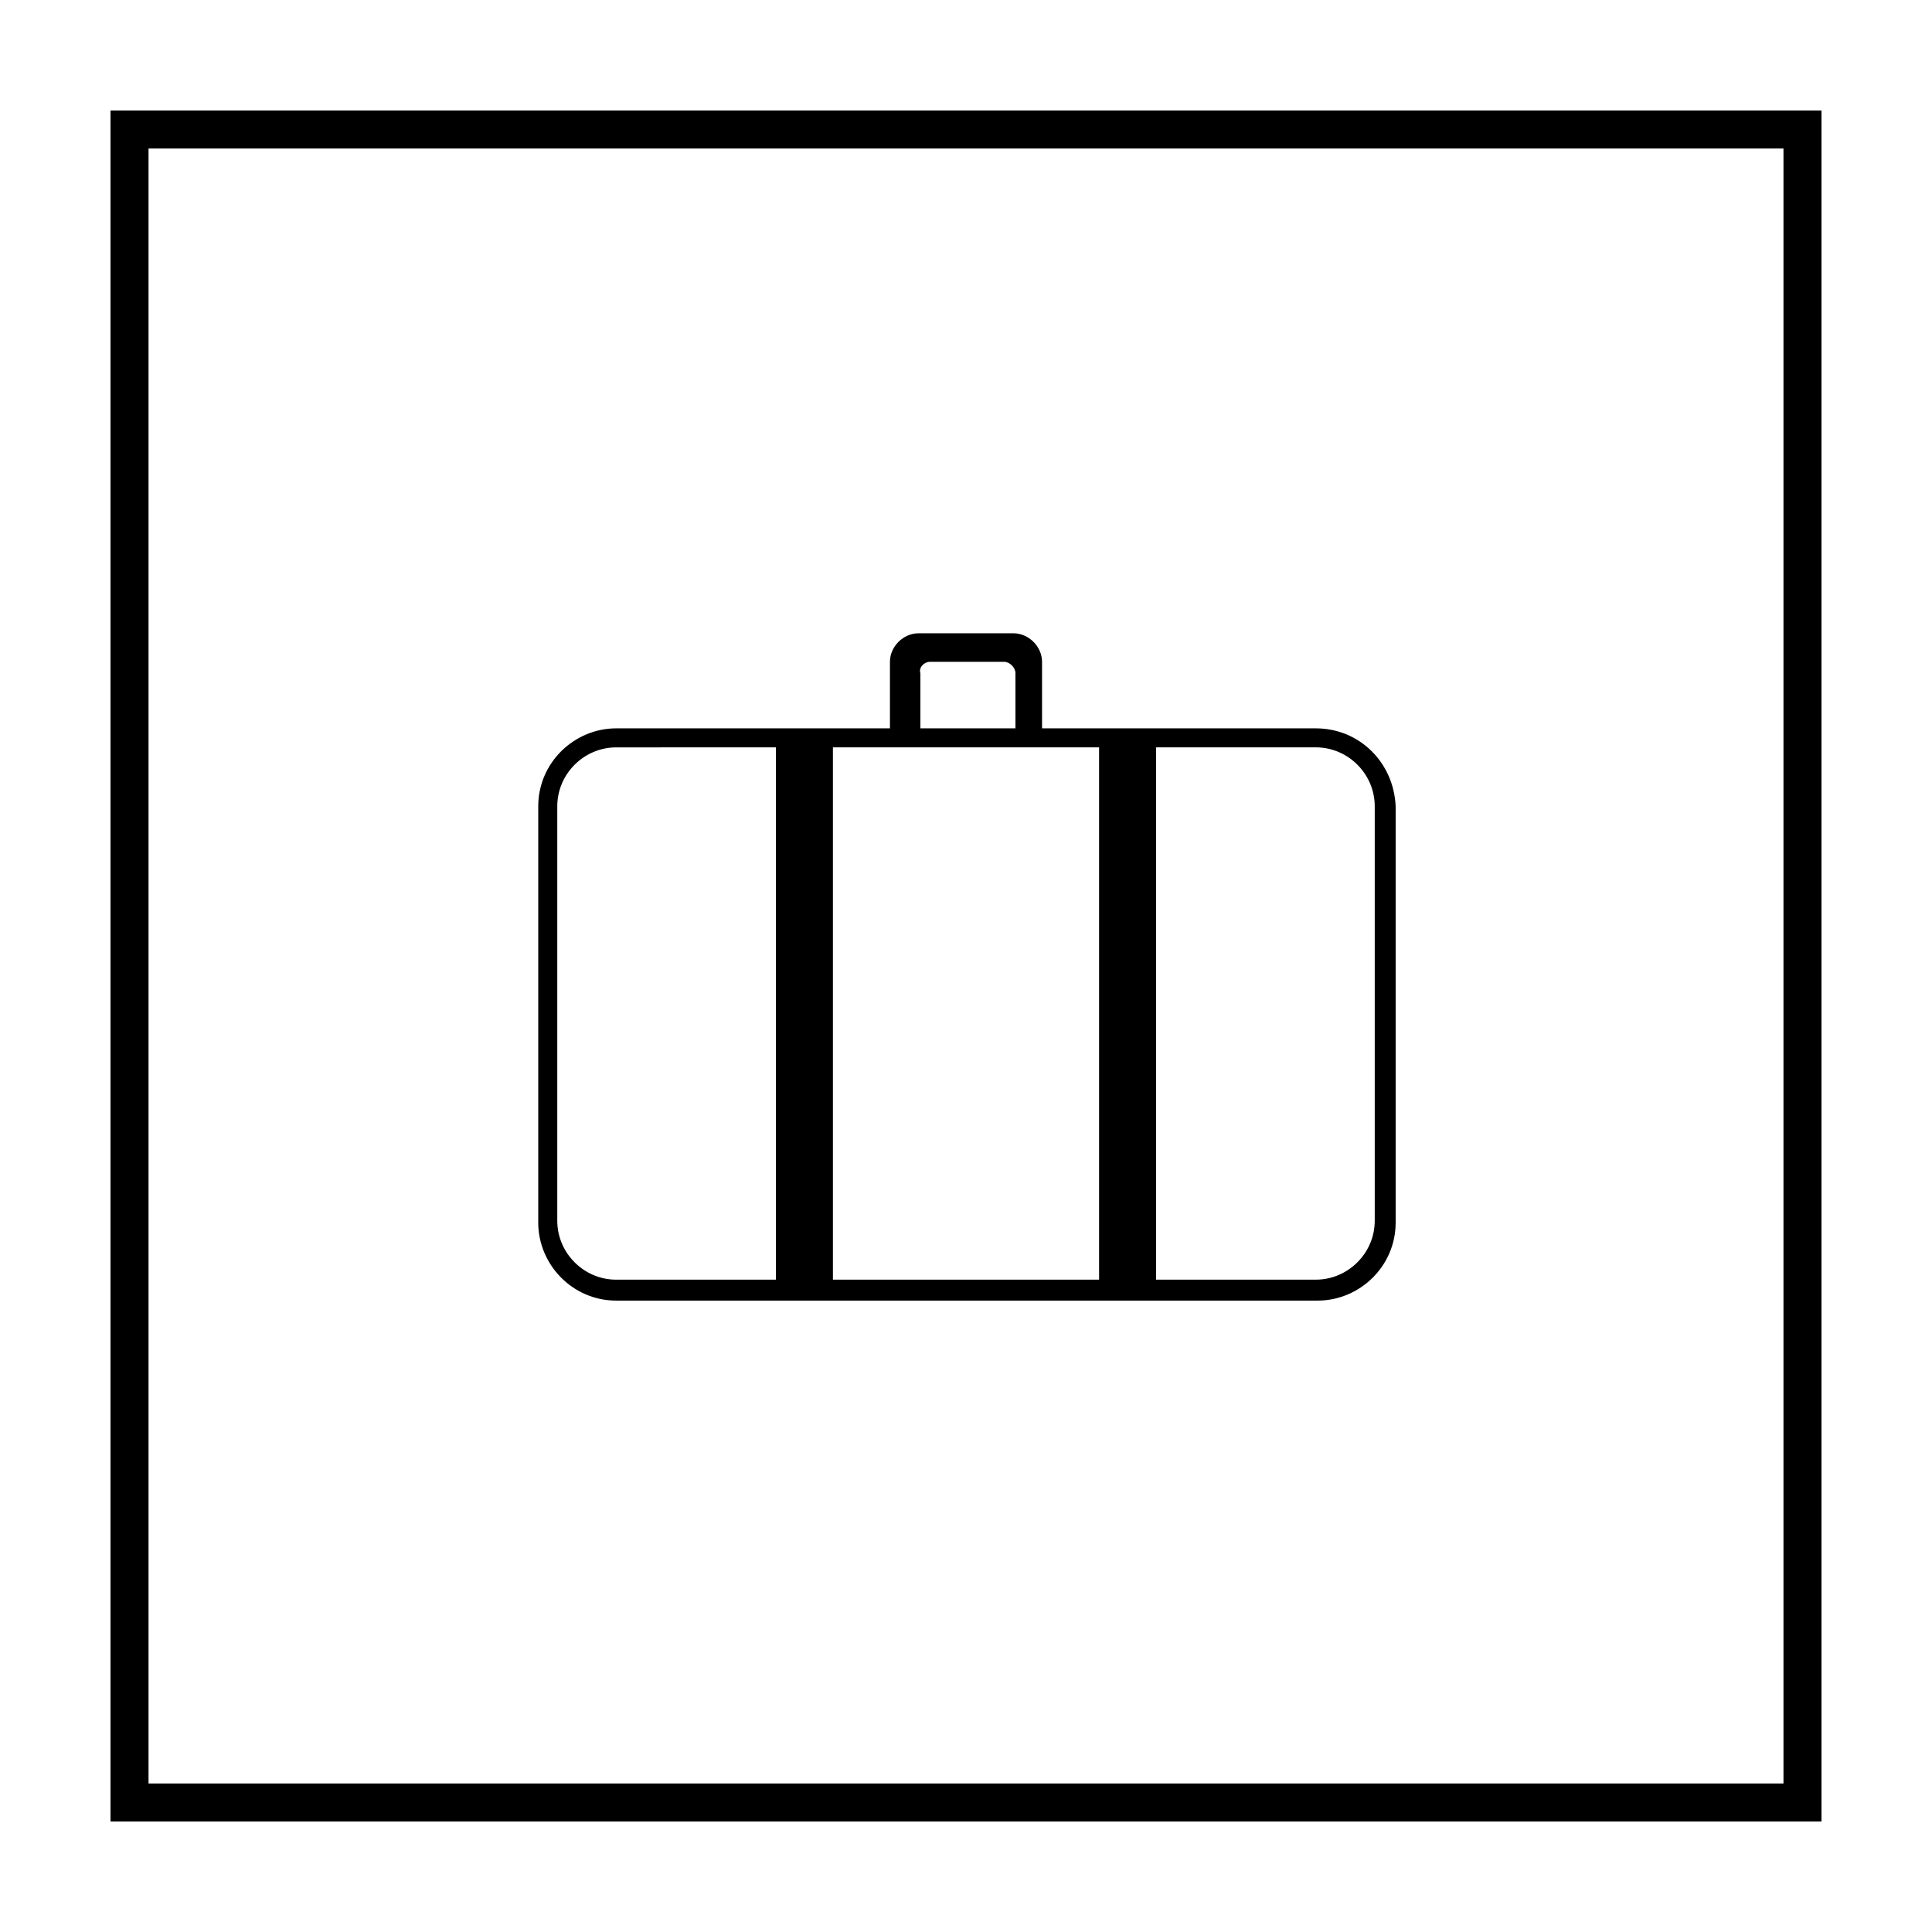
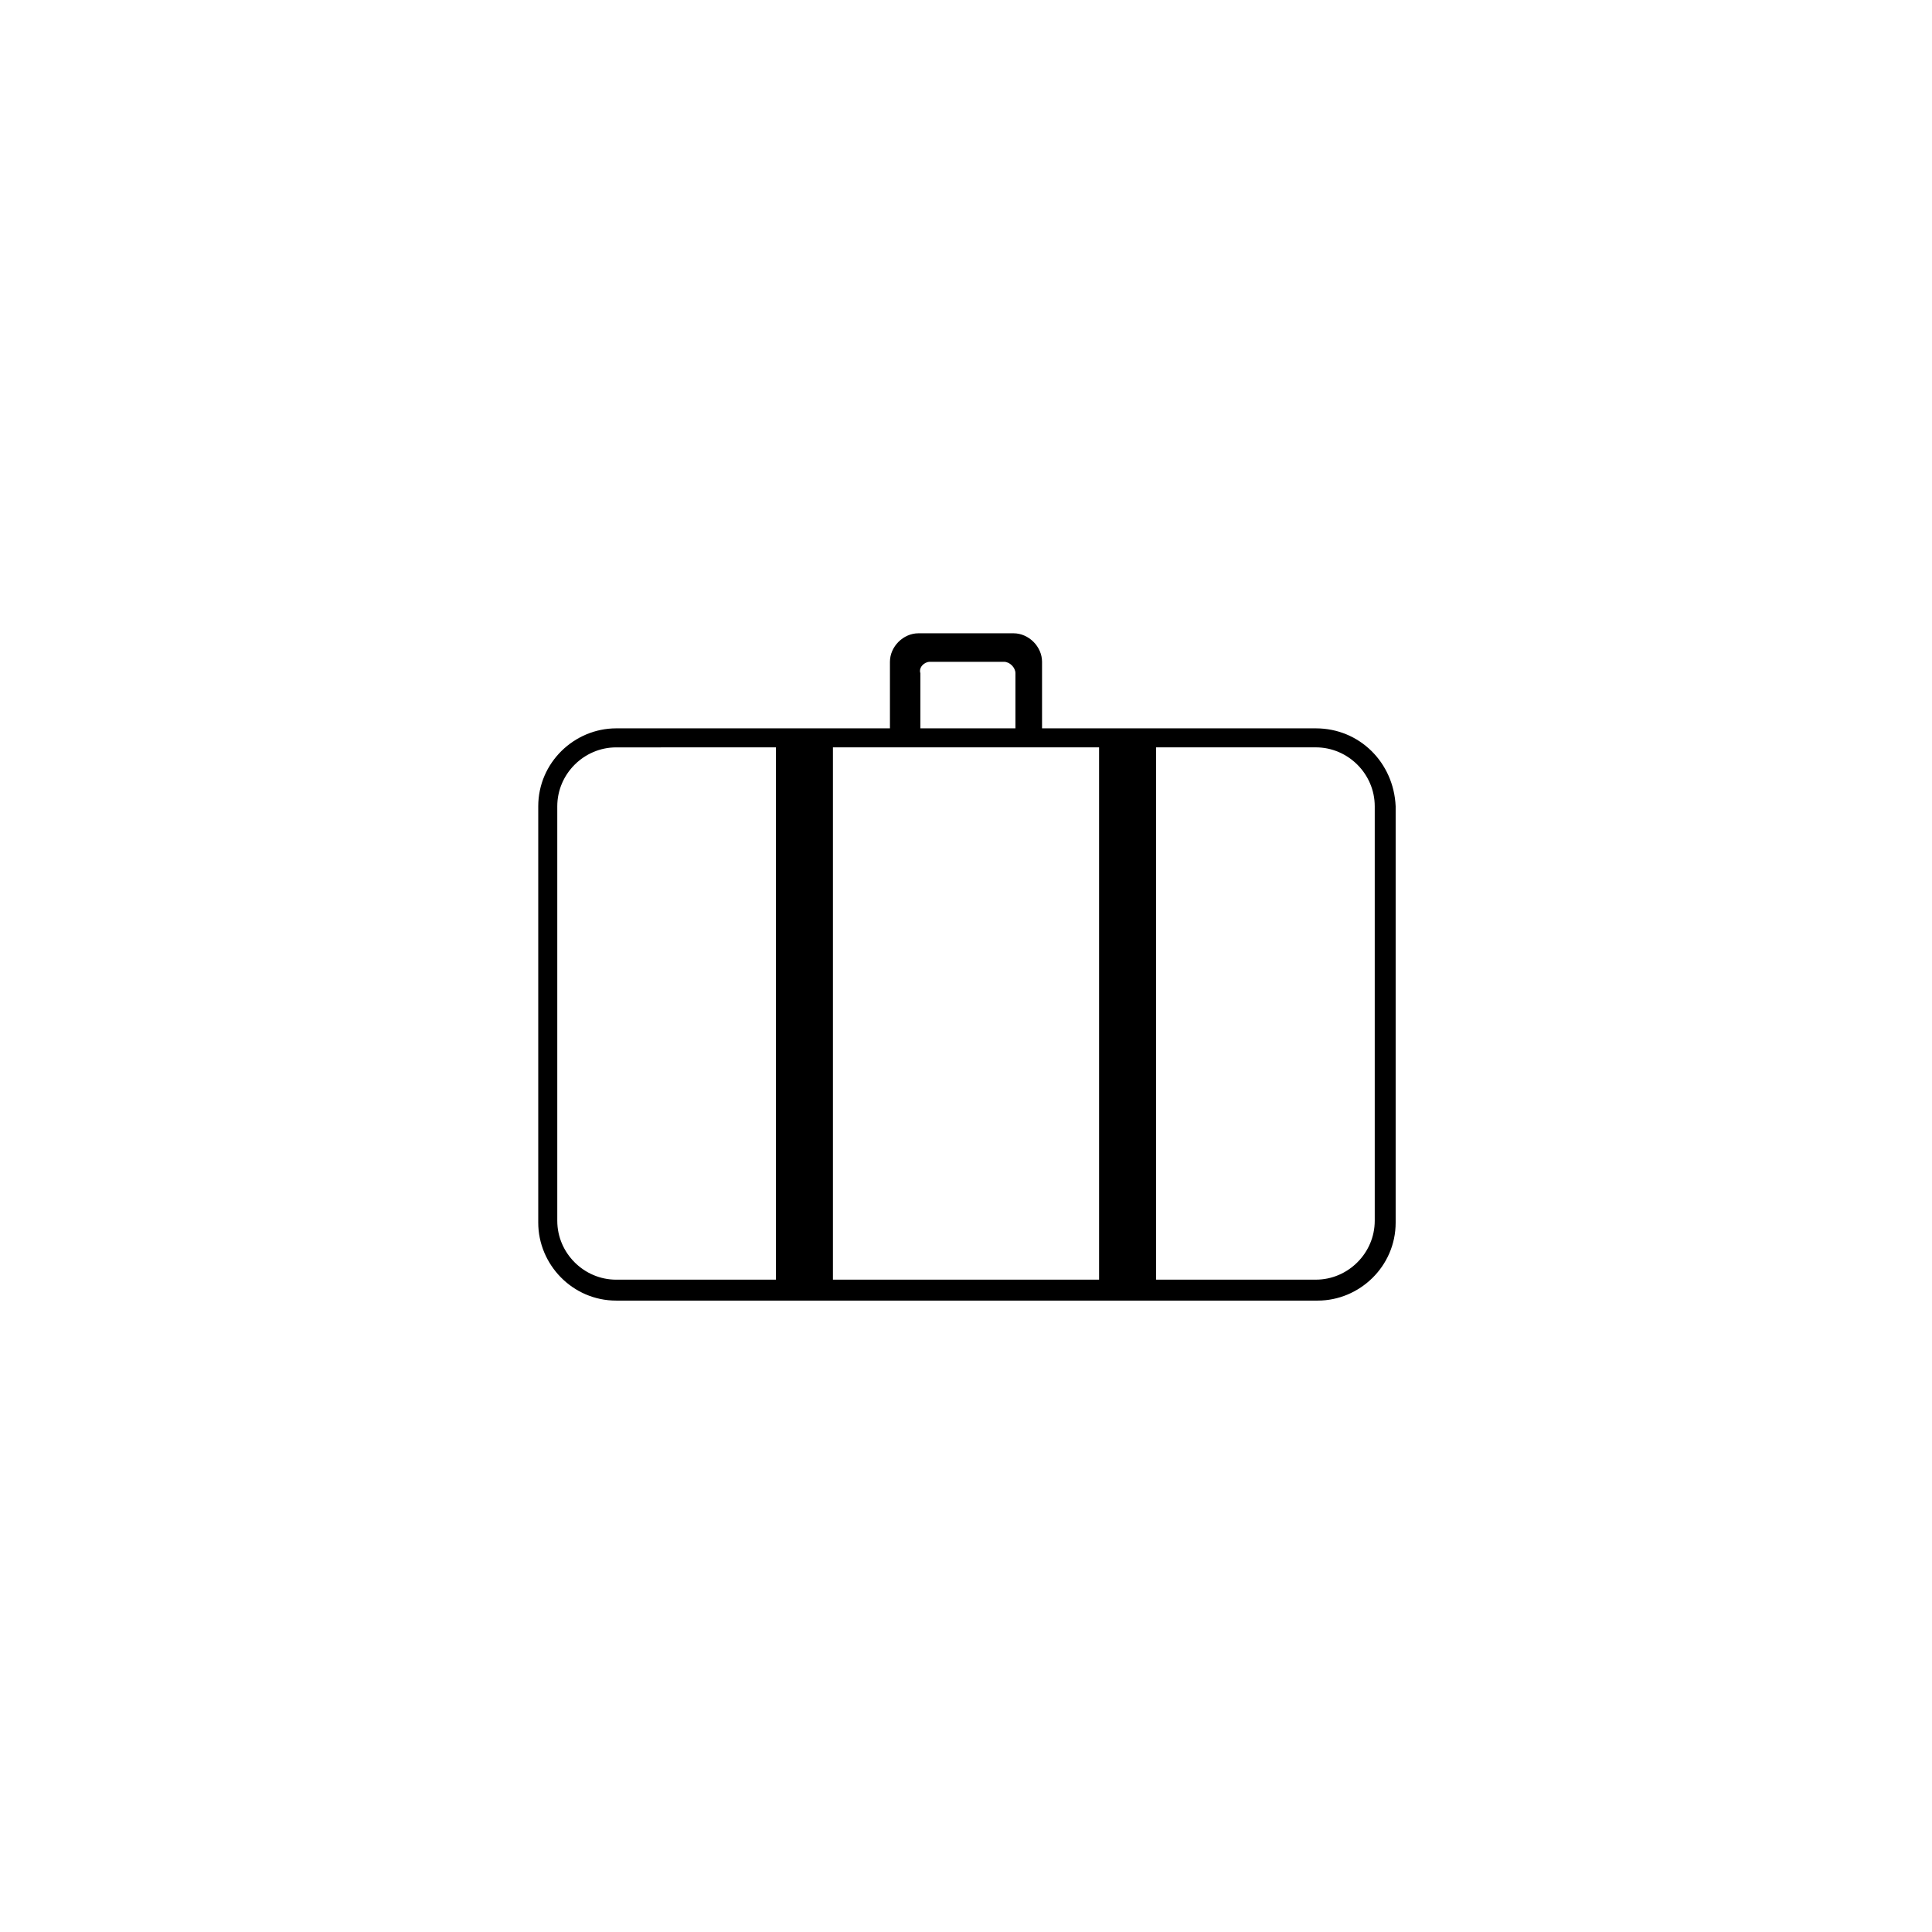
<svg xmlns="http://www.w3.org/2000/svg" fill="#000000" width="800px" height="800px" version="1.1" viewBox="144 144 512 512">
  <g>
-     <path d="m616.64 183.36v433.28h-433.28v-433.28h433.28m10.074-10.074h-453.43v453.43h453.43z" />
    <path d="m492.7 337.02h-72.547v-17.633c0-4.031-3.527-7.559-7.559-7.559h-25.191c-4.031 0-7.559 3.527-7.559 7.559v17.633h-72.547c-11.082 0-20.656 9.07-20.656 20.656v110.34c0 11.082 9.07 20.656 20.656 20.656h185.91c11.082 0 20.656-9.07 20.656-20.656v-110.34c-0.504-11.59-9.574-20.656-21.16-20.656zm-102.27-17.633h19.648c1.512 0 3.023 1.512 3.023 3.023v14.609h-25.191v-14.609c-0.504-1.512 1.008-3.023 2.519-3.023zm-40.809 163.74h-42.32c-8.566 0-15.617-7.055-15.617-15.617v-109.83c0-8.566 7.055-15.617 15.617-15.617l42.32-0.004zm85.648 0h-70.535v-141.07h70.535zm73.051-15.621c0 8.566-7.055 15.617-15.617 15.617l-42.32 0.004v-141.07h42.32c8.566 0 15.617 7.055 15.617 15.617z" />
  </g>
</svg>